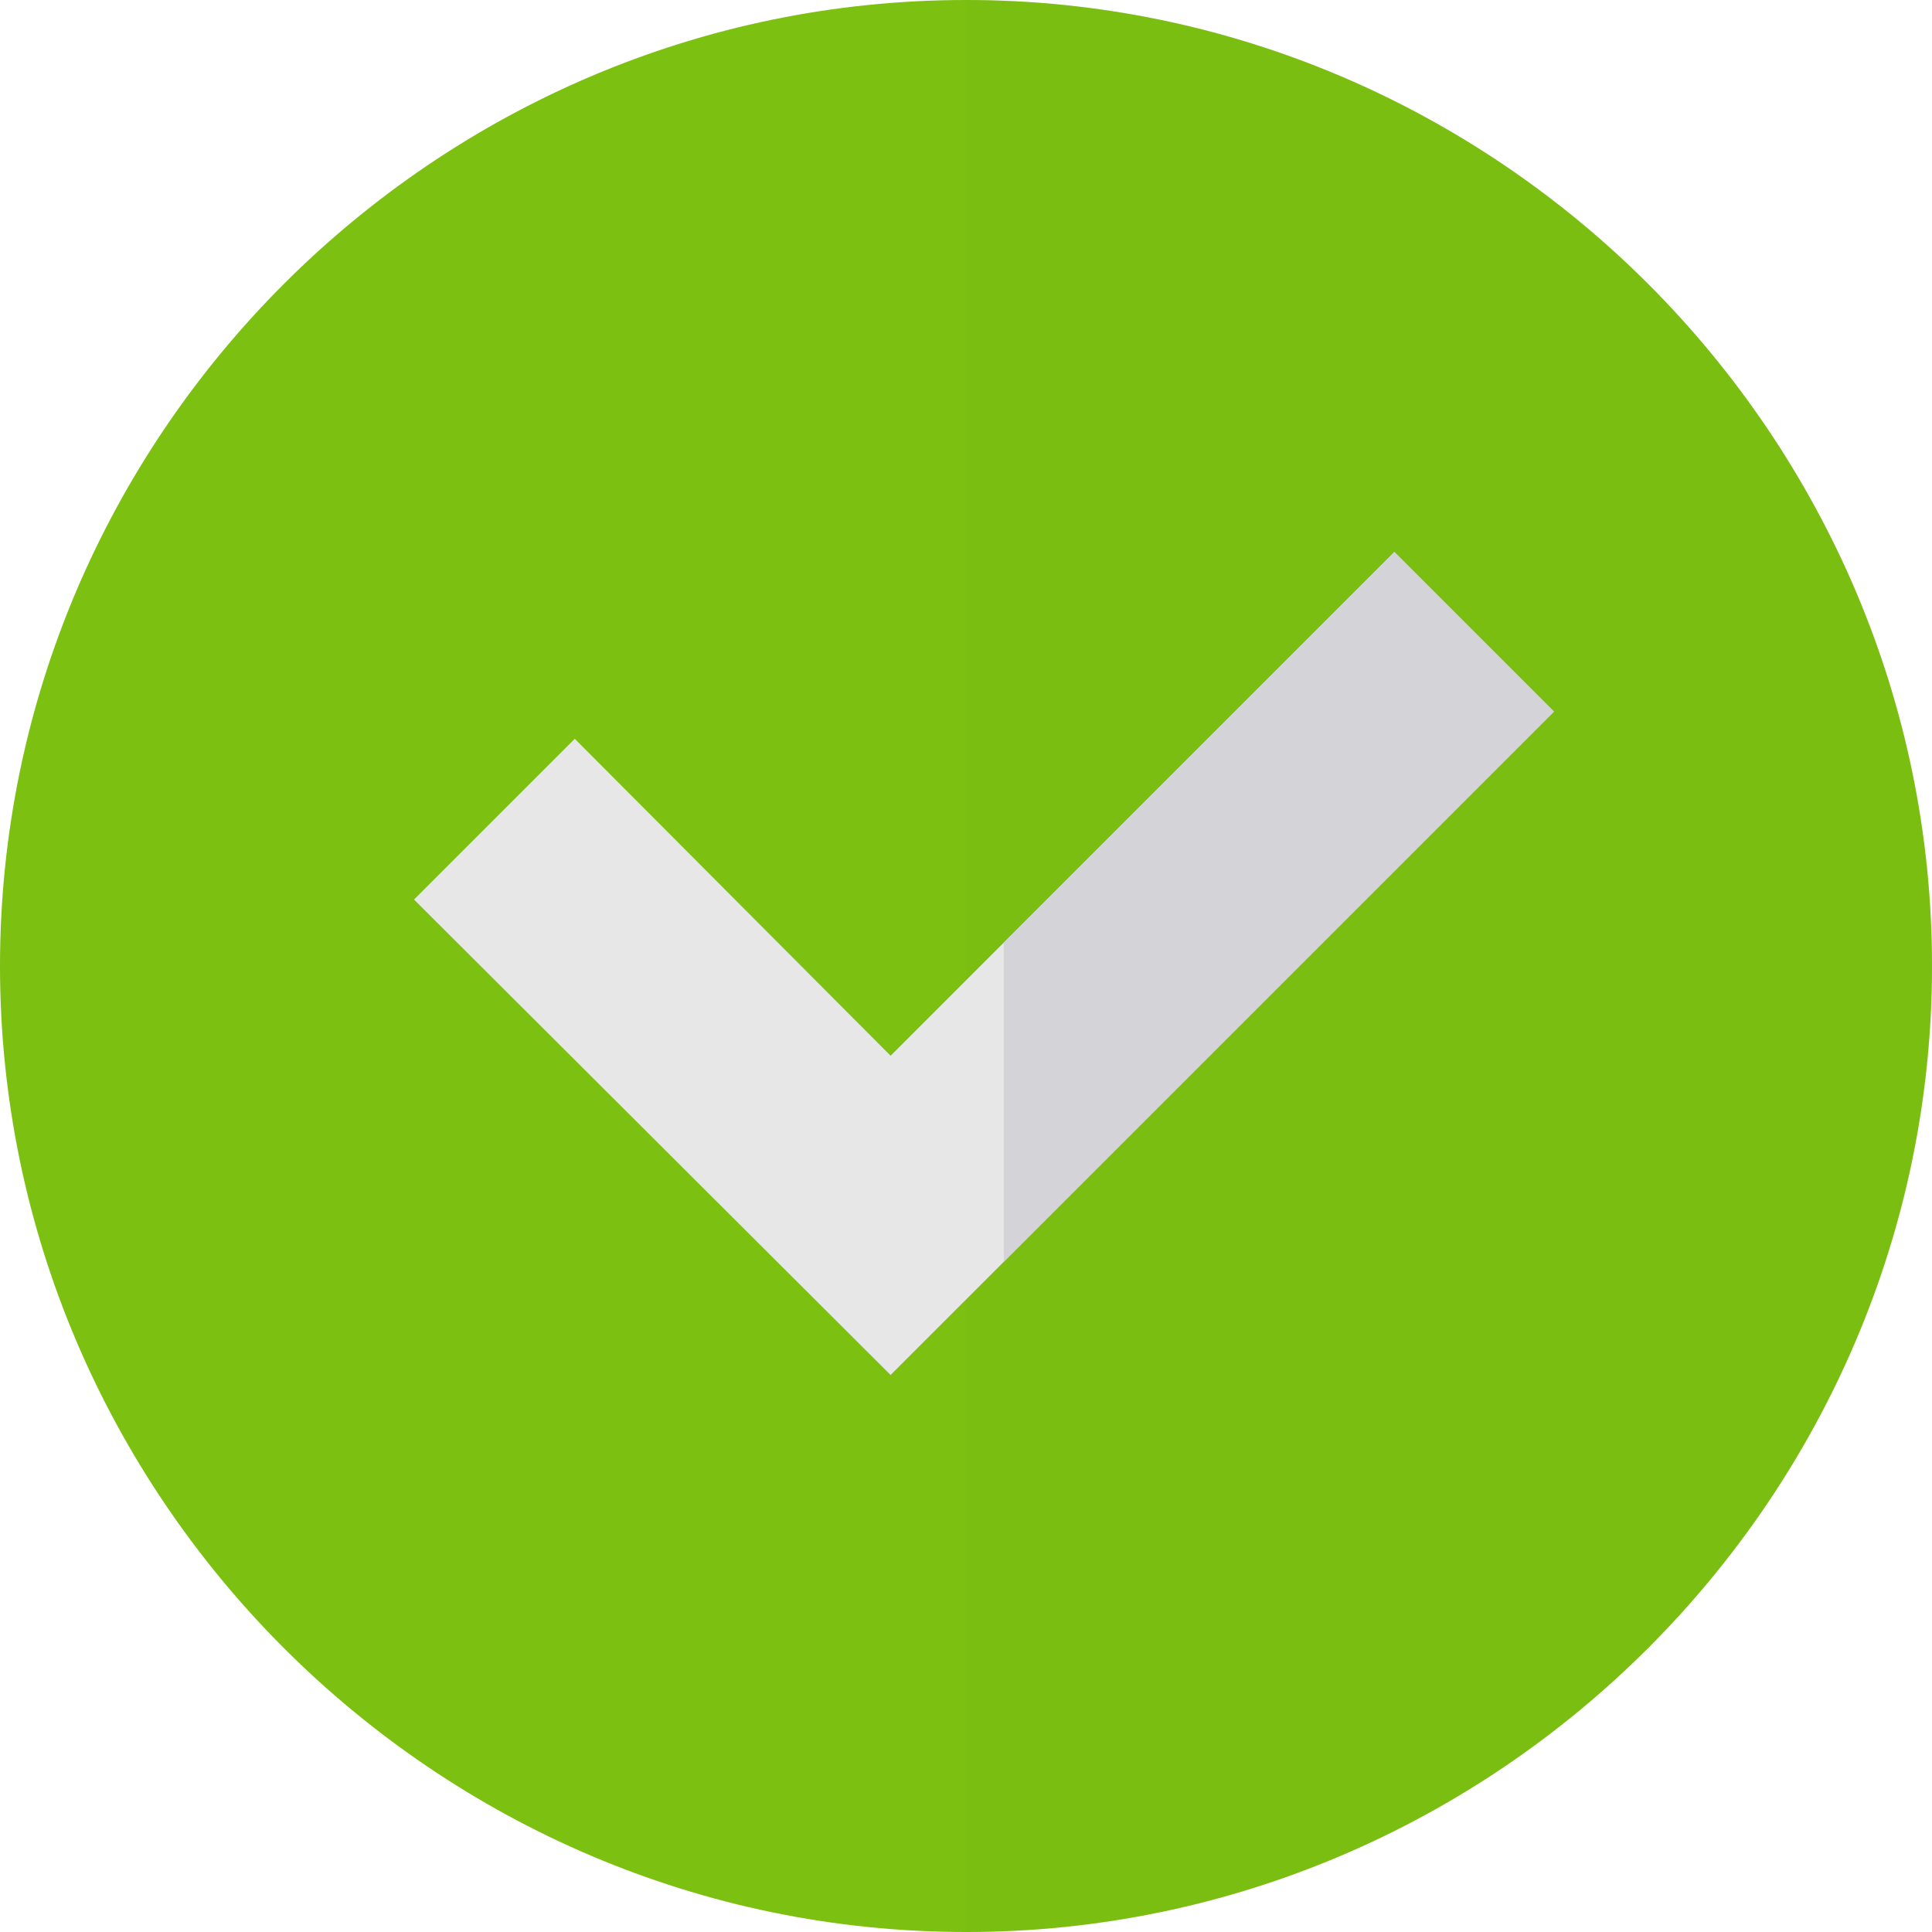
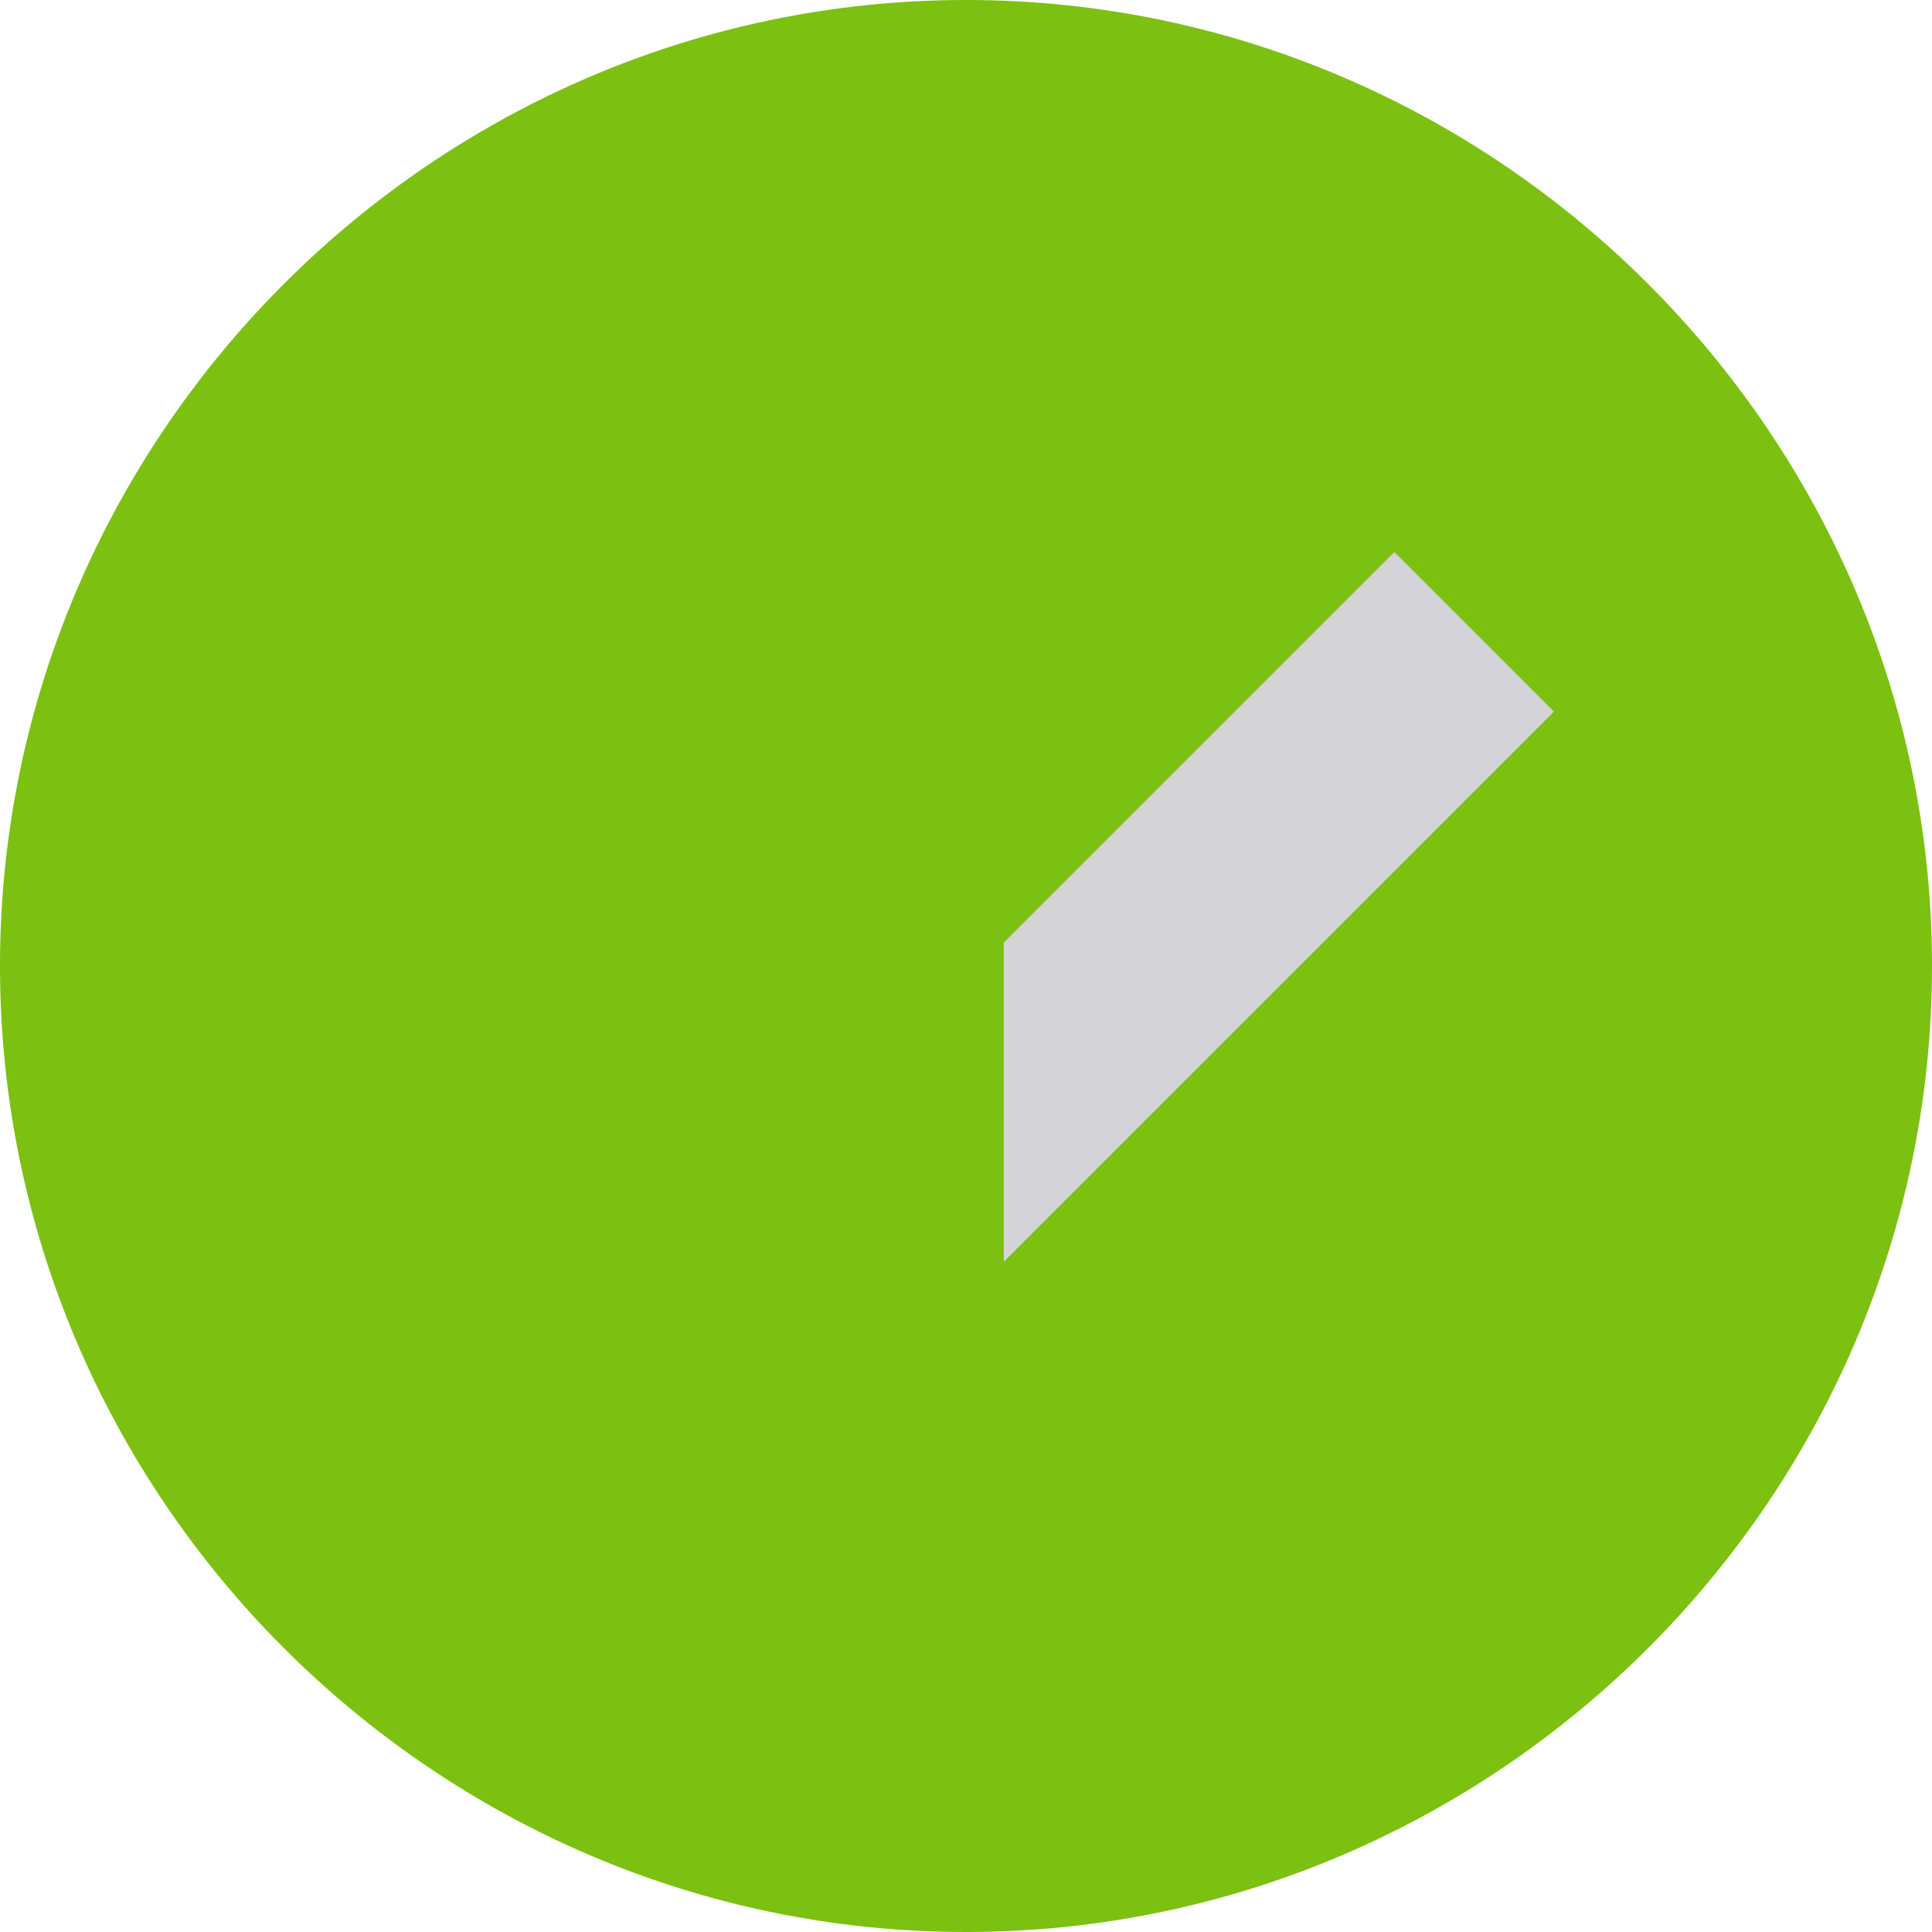
<svg xmlns="http://www.w3.org/2000/svg" width="68" height="68" viewBox="0 0 68 68" fill="none">
  <path d="M34 0C15.313 0 0 15.313 0 34C0 52.687 15.313 68 34 68C52.687 68 68 52.687 68 34C68 15.313 52.687 0 34 0Z" fill="#7CC011" />
-   <path opacity="0.2" d="M68 34C68 52.687 52.687 68 34 68V0C52.687 0 68 15.313 68 34Z" fill="#78B617" />
-   <path d="M54.694 25.047L31.346 48.395L14.572 31.661L20.23 26.003L31.346 37.159L35.33 33.175L49.076 19.429L54.694 25.047Z" fill="#E7E7E7" />
  <path d="M54.694 25.047L35.33 44.411V33.175L49.076 19.429L54.694 25.047Z" fill="#D3D3D8" />
</svg>